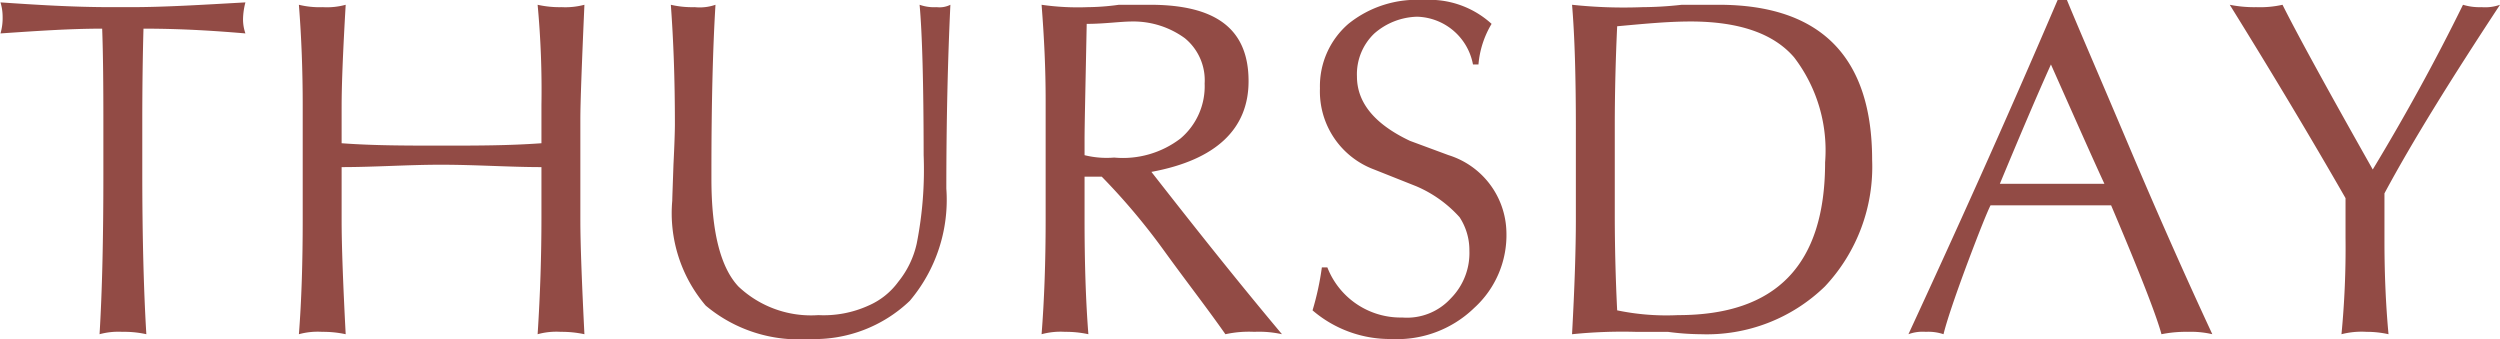
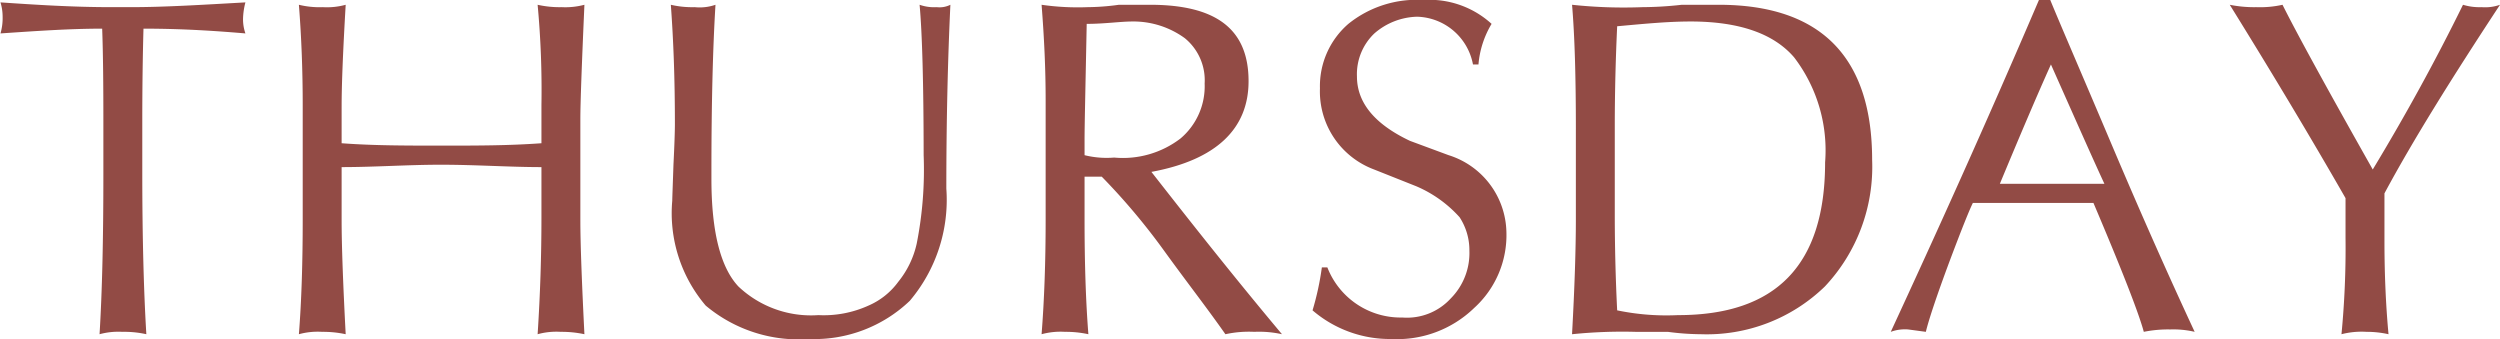
<svg xmlns="http://www.w3.org/2000/svg" width="104.72" height="14.2" viewBox="0 0 104.72 14.2">
  <defs>
    <style>
      .cls-1 {
        fill: #924b45;
        fill-rule: evenodd;
      }
    </style>
  </defs>
-   <path id="slide_title_thursday.svg" class="cls-1" d="M3636.56,11390.5c0.04,1.1.05,2.4,0.05,3.9v2.2c0,2.7-.05,4.9-0.16,6.7a2.983,2.983,0,0,1,.95-0.1,4.258,4.258,0,0,1,1.01.1c-0.11-1.8-.17-4.1-0.17-6.8v-2.1c0-1.5.02-2.8,0.05-3.9,1.67,0,3.09.1,4.27,0.2a1.8,1.8,0,0,1-.1-0.6,2.992,2.992,0,0,1,.1-0.7c-1.78.1-3.38,0.2-4.8,0.2h-0.82c-1.62,0-3.17-.1-4.64-0.2a2.079,2.079,0,0,1,.09.6,2.29,2.29,0,0,1-.09.7c1.48-.1,2.9-0.2,4.26-0.2h0Zm8.4,3.2v4.8c0,1.8-.05,3.4-0.16,4.8a2.956,2.956,0,0,1,.97-0.1,4.468,4.468,0,0,1,.99.1c-0.11-2.1-.17-3.7-0.17-4.8v-2.2c1.38,0,2.77-.1,4.15-0.1,1.48,0,2.89.1,4.22,0.1v2.1c0,1.6-.05,3.2-0.16,4.9a2.956,2.956,0,0,1,.97-0.1,4.516,4.516,0,0,1,.99.1c-0.11-2.2-.17-3.8-0.17-4.8v-4.2c0-.7.06-2.3,0.17-4.8a3.141,3.141,0,0,1-.96.1,4.184,4.184,0,0,1-1-.1,38.566,38.566,0,0,1,.16,4.2v1.6c-1.37.1-2.76,0.1-4.15,0.1-1.48,0-2.89,0-4.22-.1v-1.5c0-1,.06-2.4.17-4.3a2.954,2.954,0,0,1-.96.1,3.643,3.643,0,0,1-1-.1c0.11,1.4.16,2.8,0.16,4.2h0Zm15.59,0.8c0,0.3-.02.9-0.06,1.7-0.03.9-.05,1.4-0.05,1.5a5.972,5.972,0,0,0,1.4,4.4,6.057,6.057,0,0,0,4.34,1.4,5.787,5.787,0,0,0,4.21-1.6,6.55,6.55,0,0,0,1.53-4.7c0-2.8.06-5.4,0.17-7.7a1.009,1.009,0,0,1-.57.1,1.845,1.845,0,0,1-.72-0.1q0.165,1.8.17,6.3a15.933,15.933,0,0,1-.29,3.7,3.856,3.856,0,0,1-.77,1.6,3.034,3.034,0,0,1-1.25,1,4.532,4.532,0,0,1-2.1.4,4.426,4.426,0,0,1-3.35-1.2c-0.75-.8-1.13-2.3-1.13-4.5v-0.3c0-2.9.06-5.2,0.17-7a2.014,2.014,0,0,1-.87.1,3.941,3.941,0,0,1-1-.1c0.11,1.5.17,3.1,0.17,5h0Zm16.34,8.7a4.394,4.394,0,0,1,.98.1c-0.11-1.4-.16-3-0.16-4.8v-1.8h0.72a27.237,27.237,0,0,1,2.61,3.1c0.94,1.3,1.8,2.4,2.57,3.5a4.6,4.6,0,0,1,1.21-.1,4.4,4.4,0,0,1,1.16.1c-1.93-2.3-3.75-4.6-5.47-6.8,2.71-.5,4.07-1.8,4.07-3.8,0-2.2-1.38-3.2-4.13-3.2h-1.3a9.963,9.963,0,0,1-1.31.1,10.614,10.614,0,0,1-1.93-.1c0.11,1.4.17,2.7,0.17,4v5c0,1.8-.06,3.4-0.17,4.8a3.018,3.018,0,0,1,.98-0.1h0Zm0.82-8c0-.7.04-2.3,0.09-4.9,0.76,0,1.4-.1,1.93-0.1a3.657,3.657,0,0,1,2.18.7,2.277,2.277,0,0,1,.83,1.9,2.86,2.86,0,0,1-1.01,2.3,3.964,3.964,0,0,1-2.78.8,3.824,3.824,0,0,1-1.24-.1v-0.6Zm12.85,8.3a4.637,4.637,0,0,0,3.47-1.3,4.118,4.118,0,0,0,1.35-3.2,3.449,3.449,0,0,0-2.42-3.2l-1.62-.6q-2.22-1.05-2.22-2.7a2.357,2.357,0,0,1,.73-1.8,2.826,2.826,0,0,1,1.79-.7,2.45,2.45,0,0,1,2.34,2h0.23a3.92,3.92,0,0,1,.55-1.7,3.863,3.863,0,0,0-2.86-1,4.56,4.56,0,0,0-3.14,1,3.447,3.447,0,0,0-1.19,2.7,3.488,3.488,0,0,0,2.27,3.4l1.76,0.7a5.153,5.153,0,0,1,1.82,1.3,2.523,2.523,0,0,1,.41,1.4,2.7,2.7,0,0,1-.78,2,2.487,2.487,0,0,1-2.03.8,3.294,3.294,0,0,1-3.14-2.1h-0.23a11.625,11.625,0,0,1-.39,1.8,4.971,4.971,0,0,0,3.3,1.2h0Zm7.73-8.8v3.8c0,1.2-.05,2.8-0.16,4.8a20.7,20.7,0,0,1,2.65-.1h1.36a10.887,10.887,0,0,0,1.39.1,7.1,7.1,0,0,0,5.19-2,7.311,7.311,0,0,0,1.98-5.3c0-4.3-2.14-6.5-6.43-6.5h-1.54a15.365,15.365,0,0,1-1.65.1,20.34,20.34,0,0,1-2.95-.1c0.11,1.3.16,3,.16,5.2h0Zm4.8-4.5c2.03,0,3.48.5,4.34,1.5a6.408,6.408,0,0,1,1.3,4.4c0,4.3-2.05,6.4-6.16,6.4a10.153,10.153,0,0,1-2.55-.2c-0.06-1.2-.1-2.6-0.1-4v-3.7c0-1.5.04-2.9,0.1-4.2,1.1-.1,2.12-0.2,3.07-0.2h0Zm9.86,13a1.969,1.969,0,0,1,.74.1c0.12-.5.45-1.5,1.01-3q0.735-1.95.96-2.4h5.05q1.785,4.2,2.11,5.4a5.125,5.125,0,0,1,1.11-.1,3.893,3.893,0,0,1,1.02.1c-1.07-2.3-2.23-4.9-3.5-7.9s-2.14-5-2.59-6.1h-0.39c-2.31,5.4-4.4,10-6.25,14a1.727,1.727,0,0,1,.73-0.1h0Zm5.24-11.2c0.98,2.2,1.73,3.9,2.24,5h-4.38c0.79-1.9,1.51-3.6,2.14-5h0Zm12.34,5.6v1.7a37.646,37.646,0,0,1-.17,4,3.376,3.376,0,0,1,1.05-.1,4.154,4.154,0,0,1,.92.1c-0.12-1.3-.17-2.6-0.17-3.9v-2c1.18-2.2,2.8-4.8,4.84-7.9a1.873,1.873,0,0,1-.77.1,2.373,2.373,0,0,1-.78-0.1q-1.695,3.45-3.78,6.9-2.88-5.1-3.78-6.9a4.289,4.289,0,0,1-1.1.1,5.172,5.172,0,0,1-1.11-.1q2.7,4.35,4.85,8.1h0Z" transform="translate(-3632.28 -11389.3)" />
+   <path id="slide_title_thursday.svg" class="cls-1" d="M3636.56,11390.5c0.04,1.1.05,2.4,0.05,3.9v2.2c0,2.7-.05,4.9-0.16,6.7a2.983,2.983,0,0,1,.95-0.1,4.258,4.258,0,0,1,1.01.1c-0.11-1.8-.17-4.1-0.17-6.8v-2.1c0-1.5.02-2.8,0.05-3.9,1.67,0,3.09.1,4.27,0.2a1.8,1.8,0,0,1-.1-0.6,2.992,2.992,0,0,1,.1-0.7c-1.78.1-3.38,0.2-4.8,0.2h-0.82c-1.62,0-3.17-.1-4.64-0.2a2.079,2.079,0,0,1,.09.6,2.29,2.29,0,0,1-.09.7c1.48-.1,2.9-0.2,4.26-0.2h0Zm8.4,3.2v4.8c0,1.8-.05,3.4-0.16,4.8a2.956,2.956,0,0,1,.97-0.1,4.468,4.468,0,0,1,.99.1c-0.11-2.1-.17-3.7-0.17-4.8v-2.2c1.38,0,2.77-.1,4.15-0.1,1.48,0,2.89.1,4.22,0.1v2.1c0,1.6-.05,3.2-0.16,4.9a2.956,2.956,0,0,1,.97-0.1,4.516,4.516,0,0,1,.99.1c-0.11-2.2-.17-3.8-0.17-4.8v-4.2c0-.7.06-2.3,0.17-4.8a3.141,3.141,0,0,1-.96.1,4.184,4.184,0,0,1-1-.1,38.566,38.566,0,0,1,.16,4.2v1.6c-1.37.1-2.76,0.1-4.15,0.1-1.48,0-2.89,0-4.22-.1v-1.5c0-1,.06-2.4.17-4.3a2.954,2.954,0,0,1-.96.1,3.643,3.643,0,0,1-1-.1c0.11,1.4.16,2.8,0.16,4.2h0Zm15.59,0.8c0,0.3-.02.9-0.06,1.7-0.03.9-.05,1.4-0.05,1.5a5.972,5.972,0,0,0,1.4,4.4,6.057,6.057,0,0,0,4.34,1.4,5.787,5.787,0,0,0,4.21-1.6,6.55,6.55,0,0,0,1.53-4.7c0-2.8.06-5.4,0.17-7.7a1.009,1.009,0,0,1-.57.1,1.845,1.845,0,0,1-.72-0.1q0.165,1.8.17,6.3a15.933,15.933,0,0,1-.29,3.7,3.856,3.856,0,0,1-.77,1.6,3.034,3.034,0,0,1-1.25,1,4.532,4.532,0,0,1-2.1.4,4.426,4.426,0,0,1-3.35-1.2c-0.75-.8-1.13-2.3-1.13-4.5v-0.3c0-2.9.06-5.2,0.17-7a2.014,2.014,0,0,1-.87.1,3.941,3.941,0,0,1-1-.1c0.11,1.5.17,3.1,0.17,5h0Zm16.34,8.7a4.394,4.394,0,0,1,.98.1c-0.11-1.4-.16-3-0.16-4.8v-1.8h0.72a27.237,27.237,0,0,1,2.61,3.1c0.94,1.3,1.8,2.4,2.57,3.5a4.6,4.6,0,0,1,1.21-.1,4.4,4.4,0,0,1,1.16.1c-1.93-2.3-3.75-4.6-5.47-6.8,2.71-.5,4.07-1.8,4.07-3.8,0-2.2-1.38-3.2-4.13-3.2h-1.3a9.963,9.963,0,0,1-1.31.1,10.614,10.614,0,0,1-1.93-.1c0.11,1.4.17,2.7,0.17,4v5c0,1.8-.06,3.4-0.17,4.8a3.018,3.018,0,0,1,.98-0.1h0Zm0.82-8c0-.7.04-2.3,0.09-4.9,0.76,0,1.4-.1,1.93-0.1a3.657,3.657,0,0,1,2.18.7,2.277,2.277,0,0,1,.83,1.9,2.86,2.86,0,0,1-1.01,2.3,3.964,3.964,0,0,1-2.78.8,3.824,3.824,0,0,1-1.24-.1v-0.6Zm12.85,8.3a4.637,4.637,0,0,0,3.47-1.3,4.118,4.118,0,0,0,1.35-3.2,3.449,3.449,0,0,0-2.42-3.2l-1.62-.6q-2.22-1.05-2.22-2.7a2.357,2.357,0,0,1,.73-1.8,2.826,2.826,0,0,1,1.79-.7,2.45,2.45,0,0,1,2.34,2h0.23a3.92,3.92,0,0,1,.55-1.7,3.863,3.863,0,0,0-2.86-1,4.56,4.56,0,0,0-3.14,1,3.447,3.447,0,0,0-1.19,2.7,3.488,3.488,0,0,0,2.27,3.4l1.76,0.7a5.153,5.153,0,0,1,1.82,1.3,2.523,2.523,0,0,1,.41,1.4,2.7,2.7,0,0,1-.78,2,2.487,2.487,0,0,1-2.03.8,3.294,3.294,0,0,1-3.14-2.1h-0.23a11.625,11.625,0,0,1-.39,1.8,4.971,4.971,0,0,0,3.3,1.2h0Zm7.73-8.8v3.8c0,1.2-.05,2.8-0.16,4.8a20.7,20.7,0,0,1,2.65-.1h1.36a10.887,10.887,0,0,0,1.39.1,7.1,7.1,0,0,0,5.19-2,7.311,7.311,0,0,0,1.98-5.3c0-4.3-2.14-6.5-6.43-6.5h-1.54a15.365,15.365,0,0,1-1.65.1,20.34,20.34,0,0,1-2.95-.1c0.11,1.3.16,3,.16,5.2h0Zm4.8-4.5c2.03,0,3.48.5,4.34,1.5a6.408,6.408,0,0,1,1.3,4.4c0,4.3-2.05,6.4-6.16,6.4a10.153,10.153,0,0,1-2.55-.2c-0.06-1.2-.1-2.6-0.1-4v-3.7c0-1.5.04-2.9,0.1-4.2,1.1-.1,2.12-0.2,3.07-0.2h0Zm9.86,13c0.12-.5.45-1.5,1.01-3q0.735-1.95.96-2.4h5.05q1.785,4.2,2.11,5.4a5.125,5.125,0,0,1,1.11-.1,3.893,3.893,0,0,1,1.02.1c-1.07-2.3-2.23-4.9-3.5-7.9s-2.14-5-2.59-6.1h-0.39c-2.31,5.4-4.4,10-6.25,14a1.727,1.727,0,0,1,.73-0.1h0Zm5.24-11.2c0.98,2.2,1.73,3.9,2.24,5h-4.38c0.79-1.9,1.51-3.6,2.14-5h0Zm12.34,5.6v1.7a37.646,37.646,0,0,1-.17,4,3.376,3.376,0,0,1,1.05-.1,4.154,4.154,0,0,1,.92.1c-0.12-1.3-.17-2.6-0.17-3.9v-2c1.18-2.2,2.8-4.8,4.84-7.9a1.873,1.873,0,0,1-.77.1,2.373,2.373,0,0,1-.78-0.1q-1.695,3.45-3.78,6.9-2.88-5.1-3.78-6.9a4.289,4.289,0,0,1-1.1.1,5.172,5.172,0,0,1-1.11-.1q2.7,4.35,4.85,8.1h0Z" transform="translate(-3632.28 -11389.3)" />
</svg>